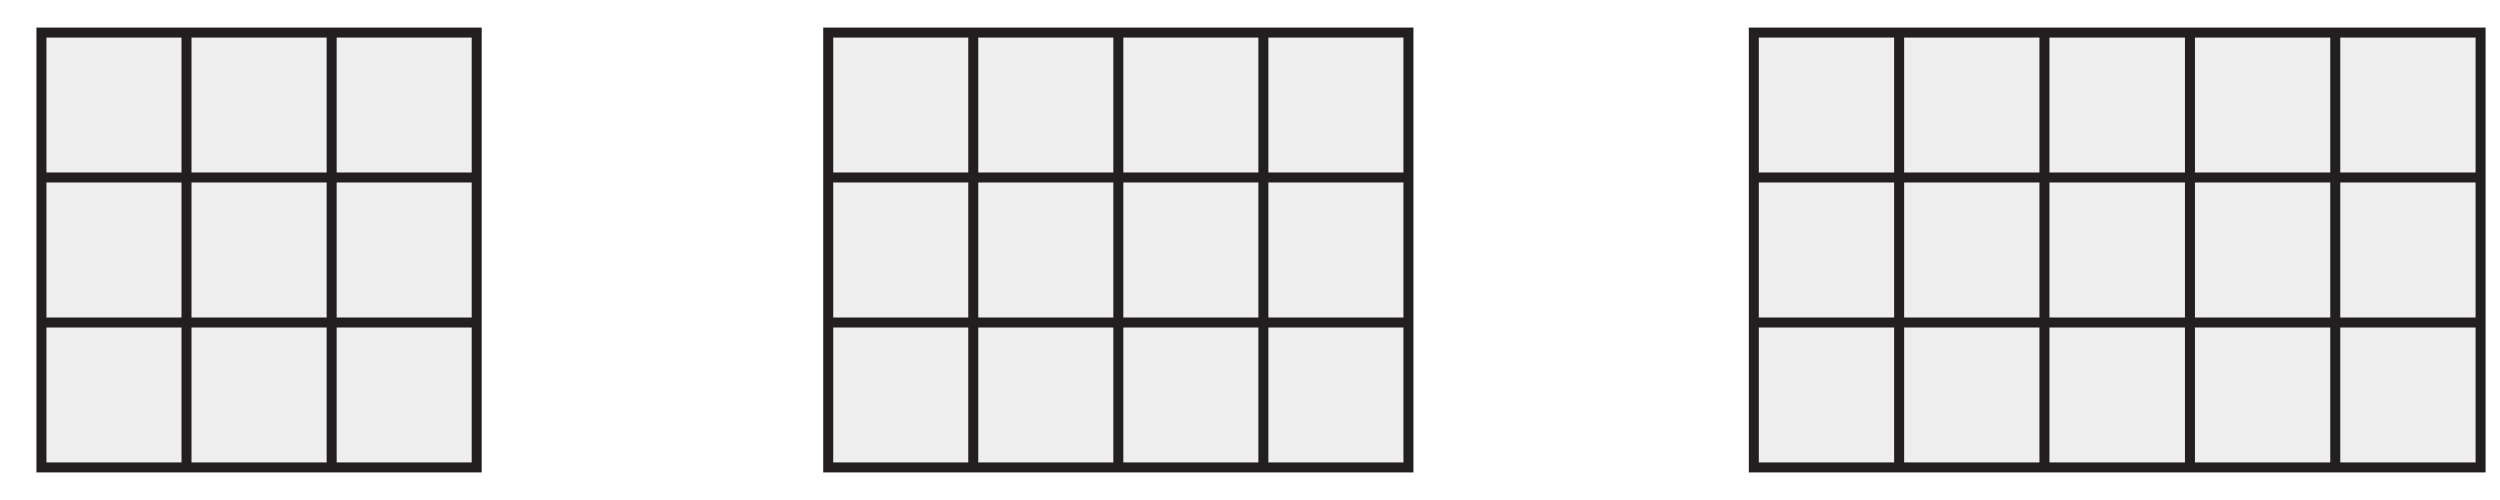
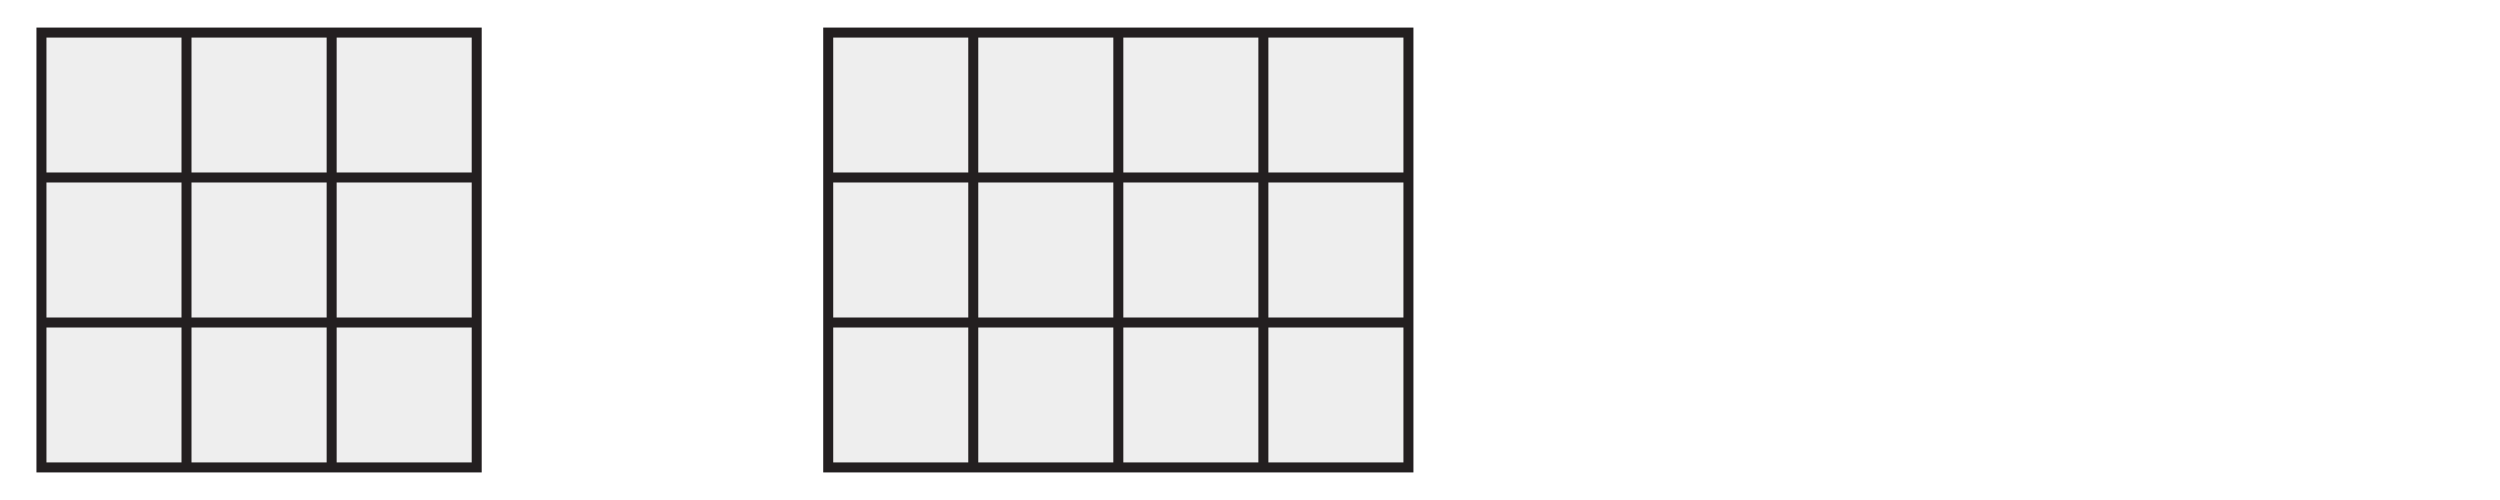
<svg xmlns="http://www.w3.org/2000/svg" width="500" height="100" viewBox="0 0 500 100">
-   <path fill="#FFF" d="M0 0h500v100H0z" />
+   <path fill="#FFF" d="M0 0v100H0z" />
  <g fill="#EEE" stroke="#231F20" stroke-width="2" stroke-miterlimit="10">
    <path d="M8.29 6.515H95.34v86.97H8.29zM8.29 64.502H95.34M8.29 35.498H95.34M66.33 6.515v86.97M37.3 6.515v86.97" />
  </g>
  <g fill="#EEE" stroke="#231F20" stroke-width="2" stroke-miterlimit="10">
    <path d="M165.644 6.515h116.043v86.97H165.644zM165.644 64.502h116.044M165.644 35.498h116.044M252.676 6.515v86.97M223.666 6.515v86.97M194.655 6.515v86.97" />
  </g>
  <g fill="#EEE" stroke="#231F20" stroke-width="2" stroke-miterlimit="10">
-     <path d="M350.763 6.515h145.354v86.97H350.763zM350.763 64.502h145.354M350.763 35.498h145.354M467.054 6.515v86.97M437.99 6.515v86.97M408.89 6.515v86.97M379.827 6.515v86.97" />
-   </g>
+     </g>
</svg>